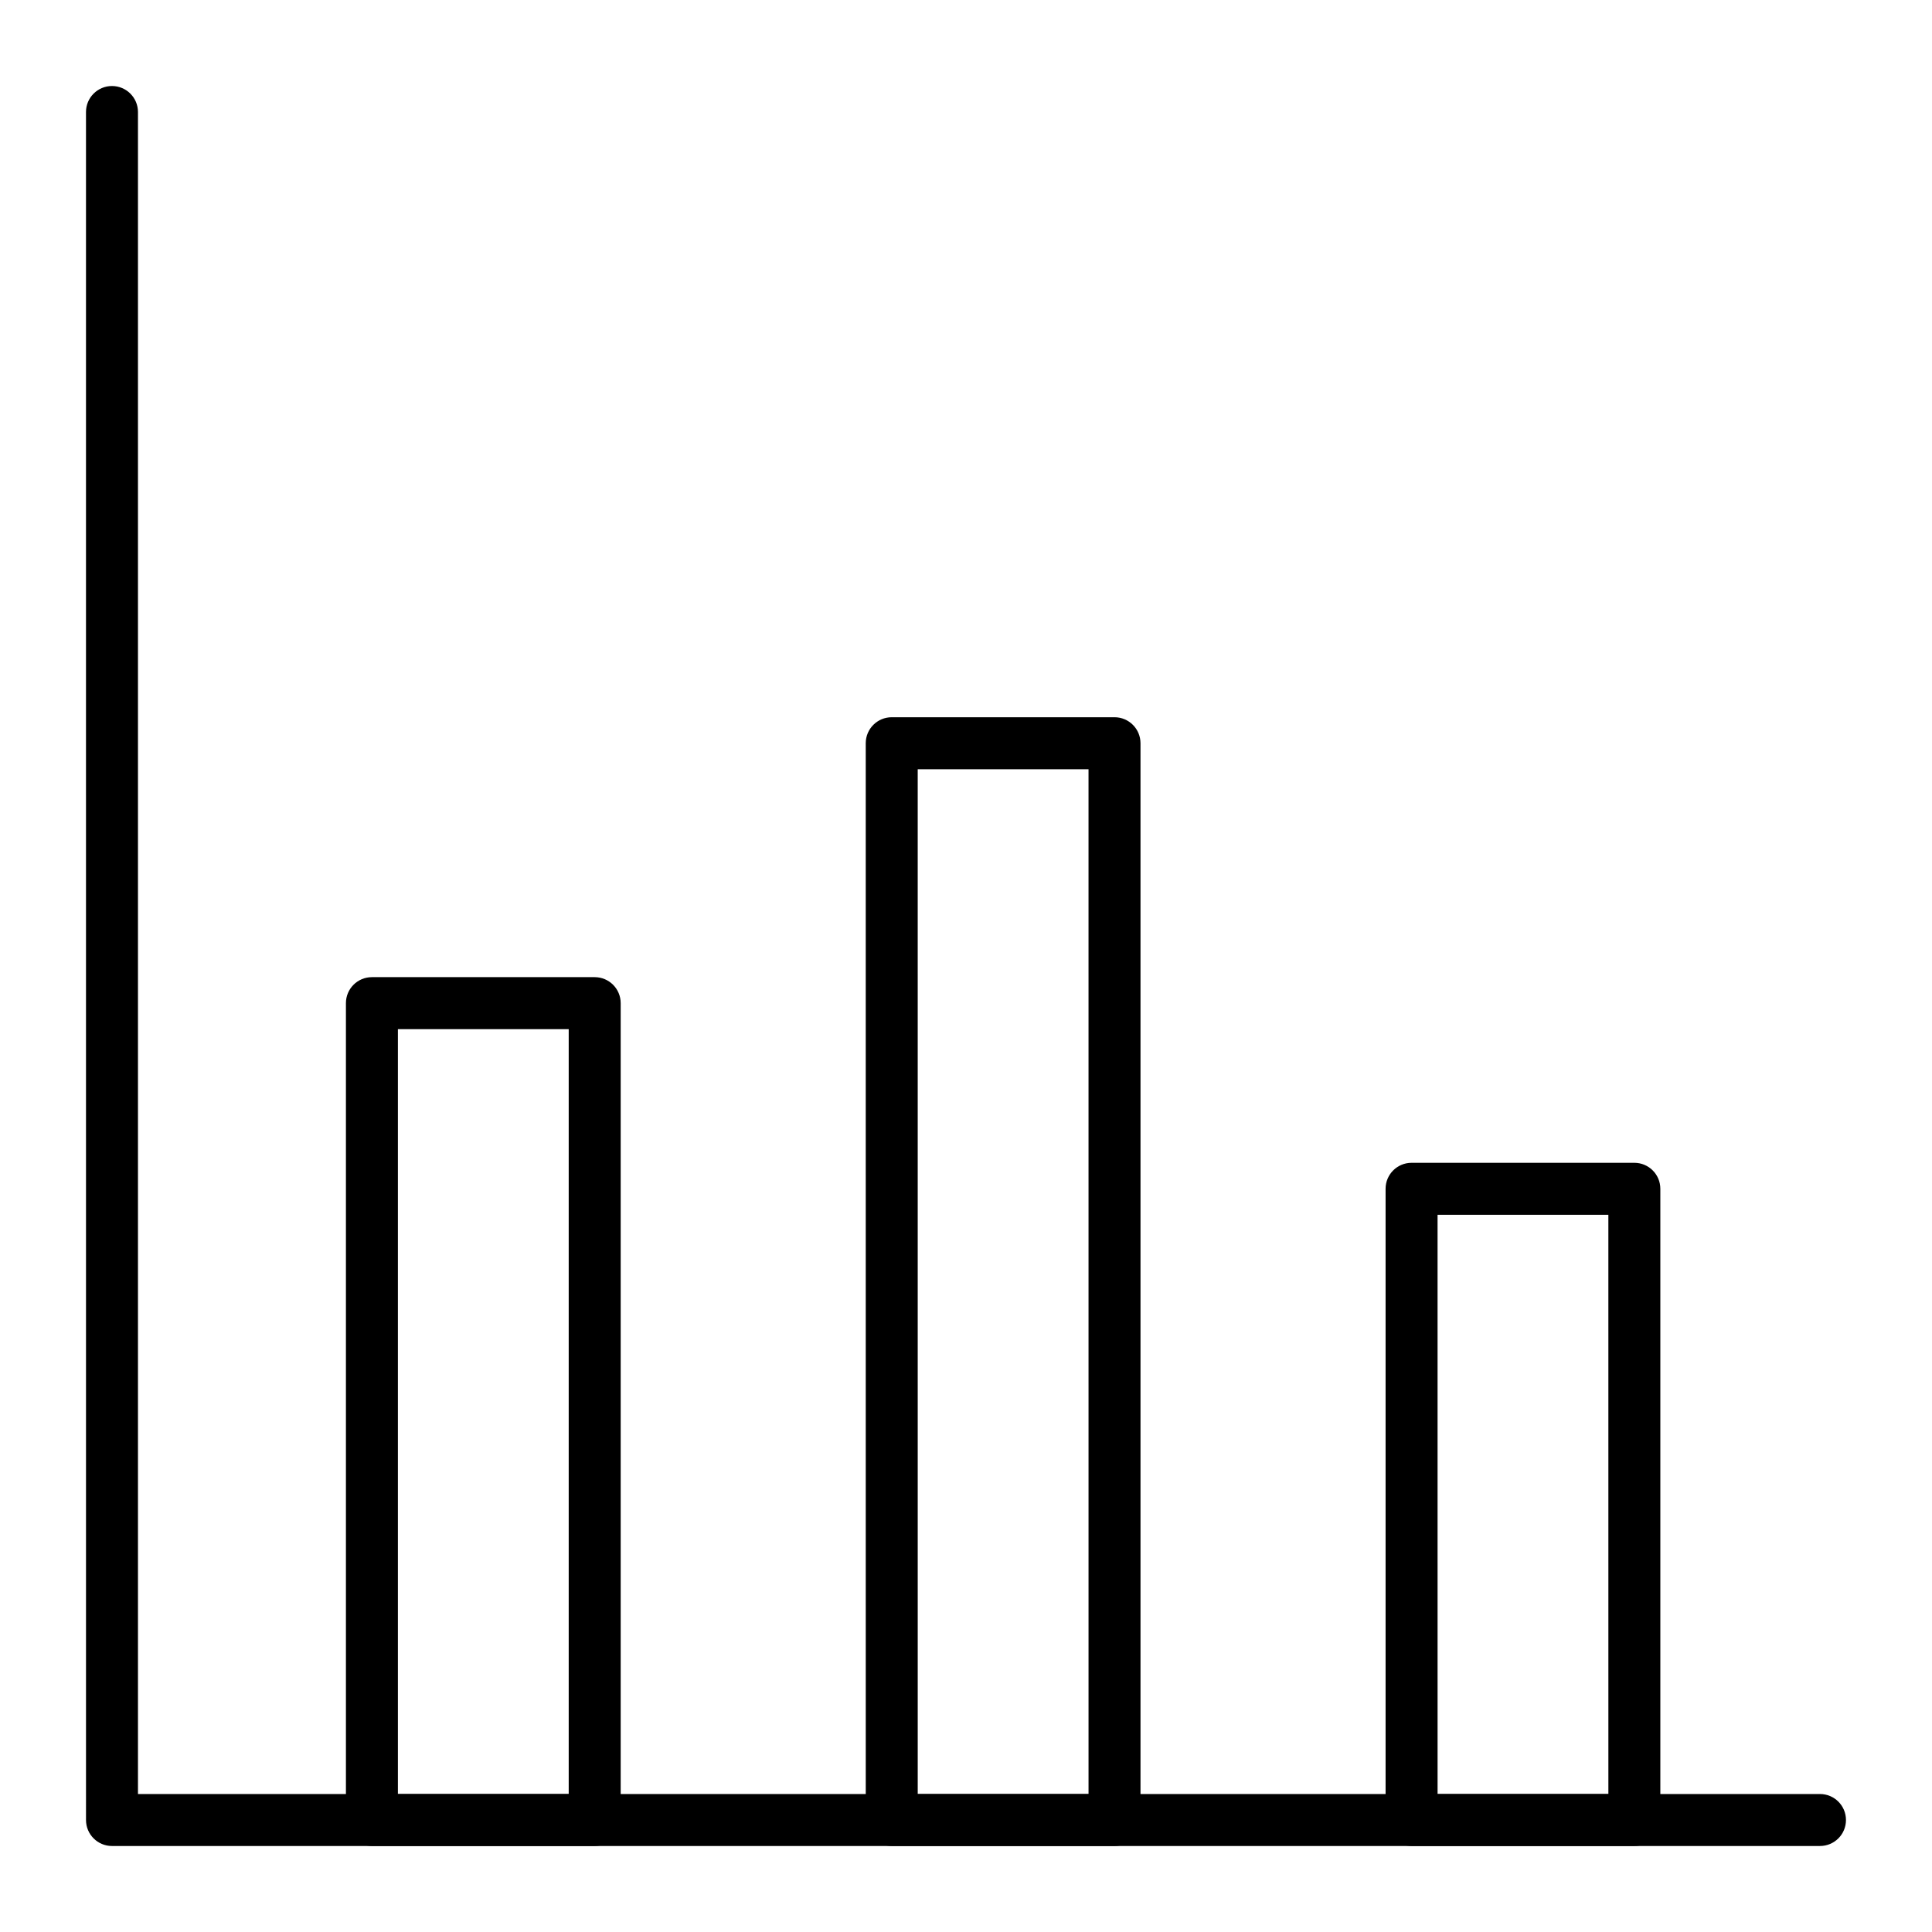
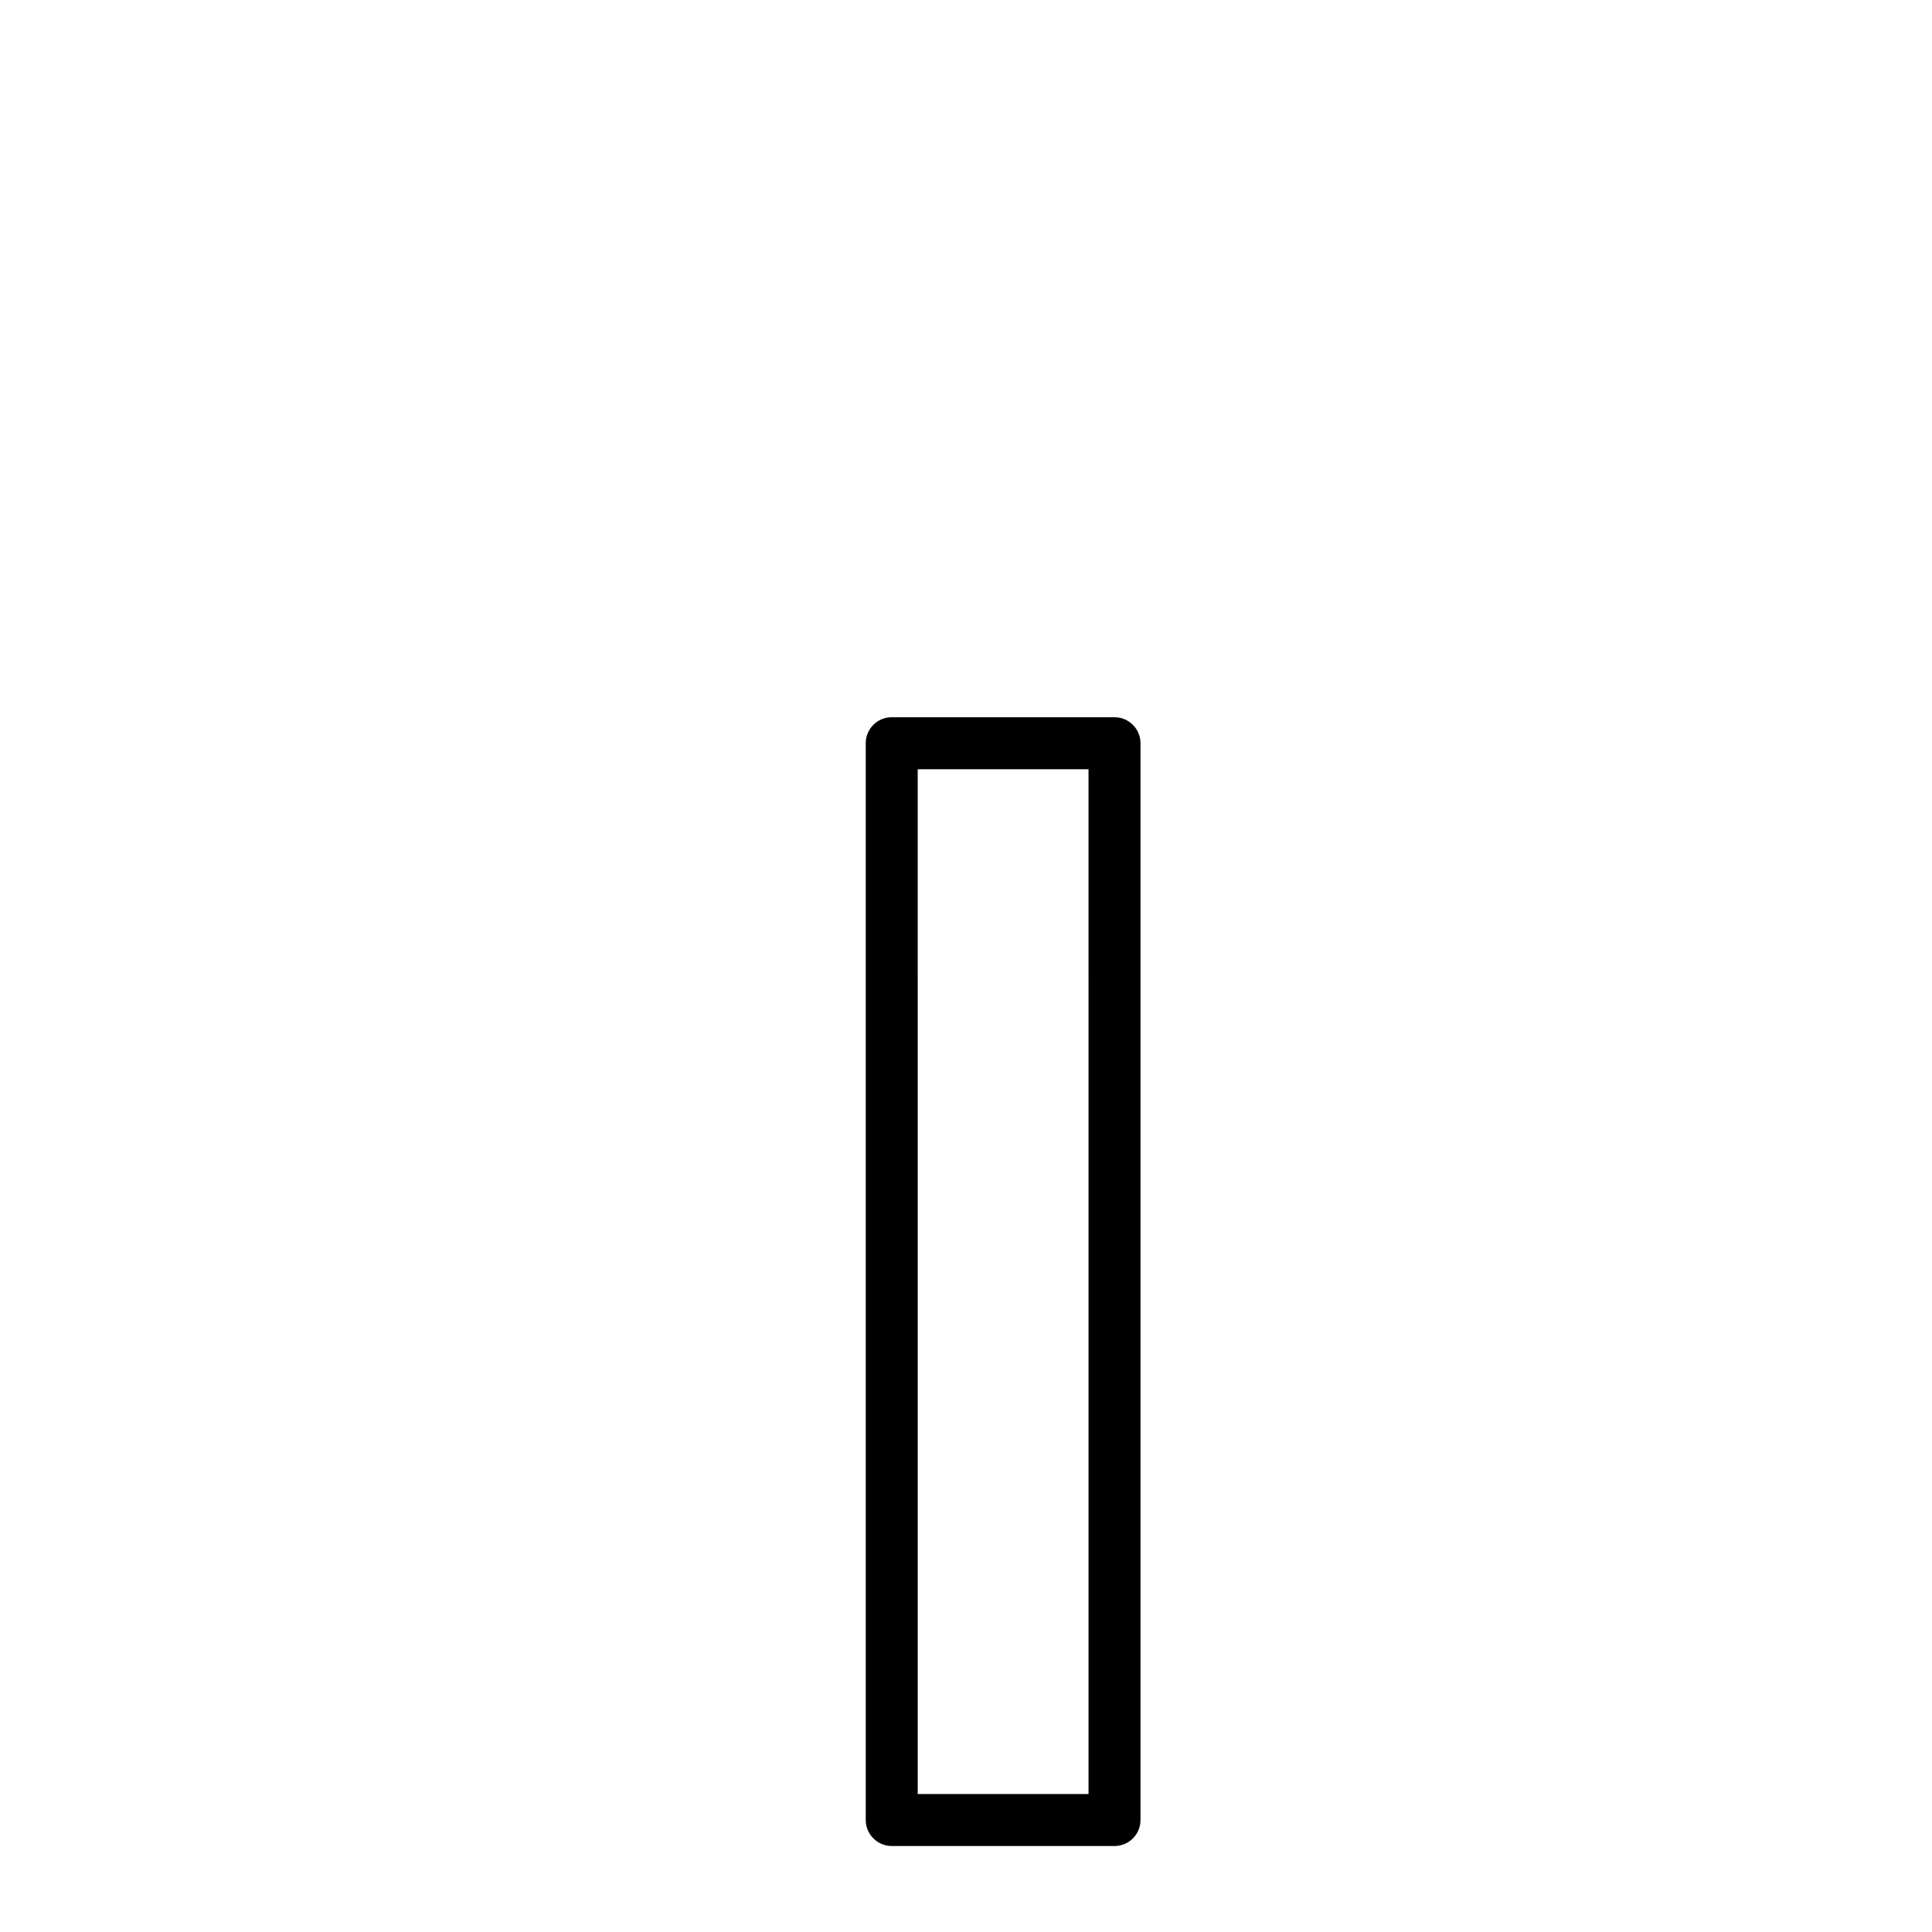
<svg xmlns="http://www.w3.org/2000/svg" fill="#000000" width="800px" height="800px" version="1.1" viewBox="144 144 512 512">
  <g>
-     <path d="m626.32 633.21h-452.64c-3.805 0-6.887-3.082-6.887-6.887l-0.004-452.64c0-3.805 3.082-6.887 6.887-6.887 3.805 0 6.887 3.082 6.887 6.887v445.75h445.75c3.805 0 6.887 3.082 6.887 6.887 0.004 3.805-3.078 6.887-6.883 6.887z" />
-     <path d="m301.6 633.21h-59.039c-3.805 0-6.887-3.082-6.887-6.887v-216.48c0-3.805 3.082-6.887 6.887-6.887h59.039c3.805 0 6.887 3.082 6.887 6.887v216.48c0 3.805-3.082 6.887-6.887 6.887zm-52.152-13.777h45.266v-202.7h-45.266z" />
    <path d="m439.36 633.21h-59.039c-3.805 0-6.887-3.082-6.887-6.887l-0.004-285.36c0-3.805 3.082-6.887 6.887-6.887h59.039c3.805 0 6.887 3.082 6.887 6.887v285.36c0.004 3.809-3.078 6.891-6.883 6.891zm-52.152-13.777h45.266l-0.004-271.58h-45.266z" />
-     <path d="m577.12 633.21h-59.039c-3.805 0-6.887-3.082-6.887-6.887v-167.28c0-3.805 3.082-6.887 6.887-6.887h59.039c3.805 0 6.887 3.082 6.887 6.887v167.28c0.004 3.805-3.082 6.887-6.887 6.887zm-52.148-13.777h45.266l-0.004-153.5h-45.266z" />
  </g>
</svg>